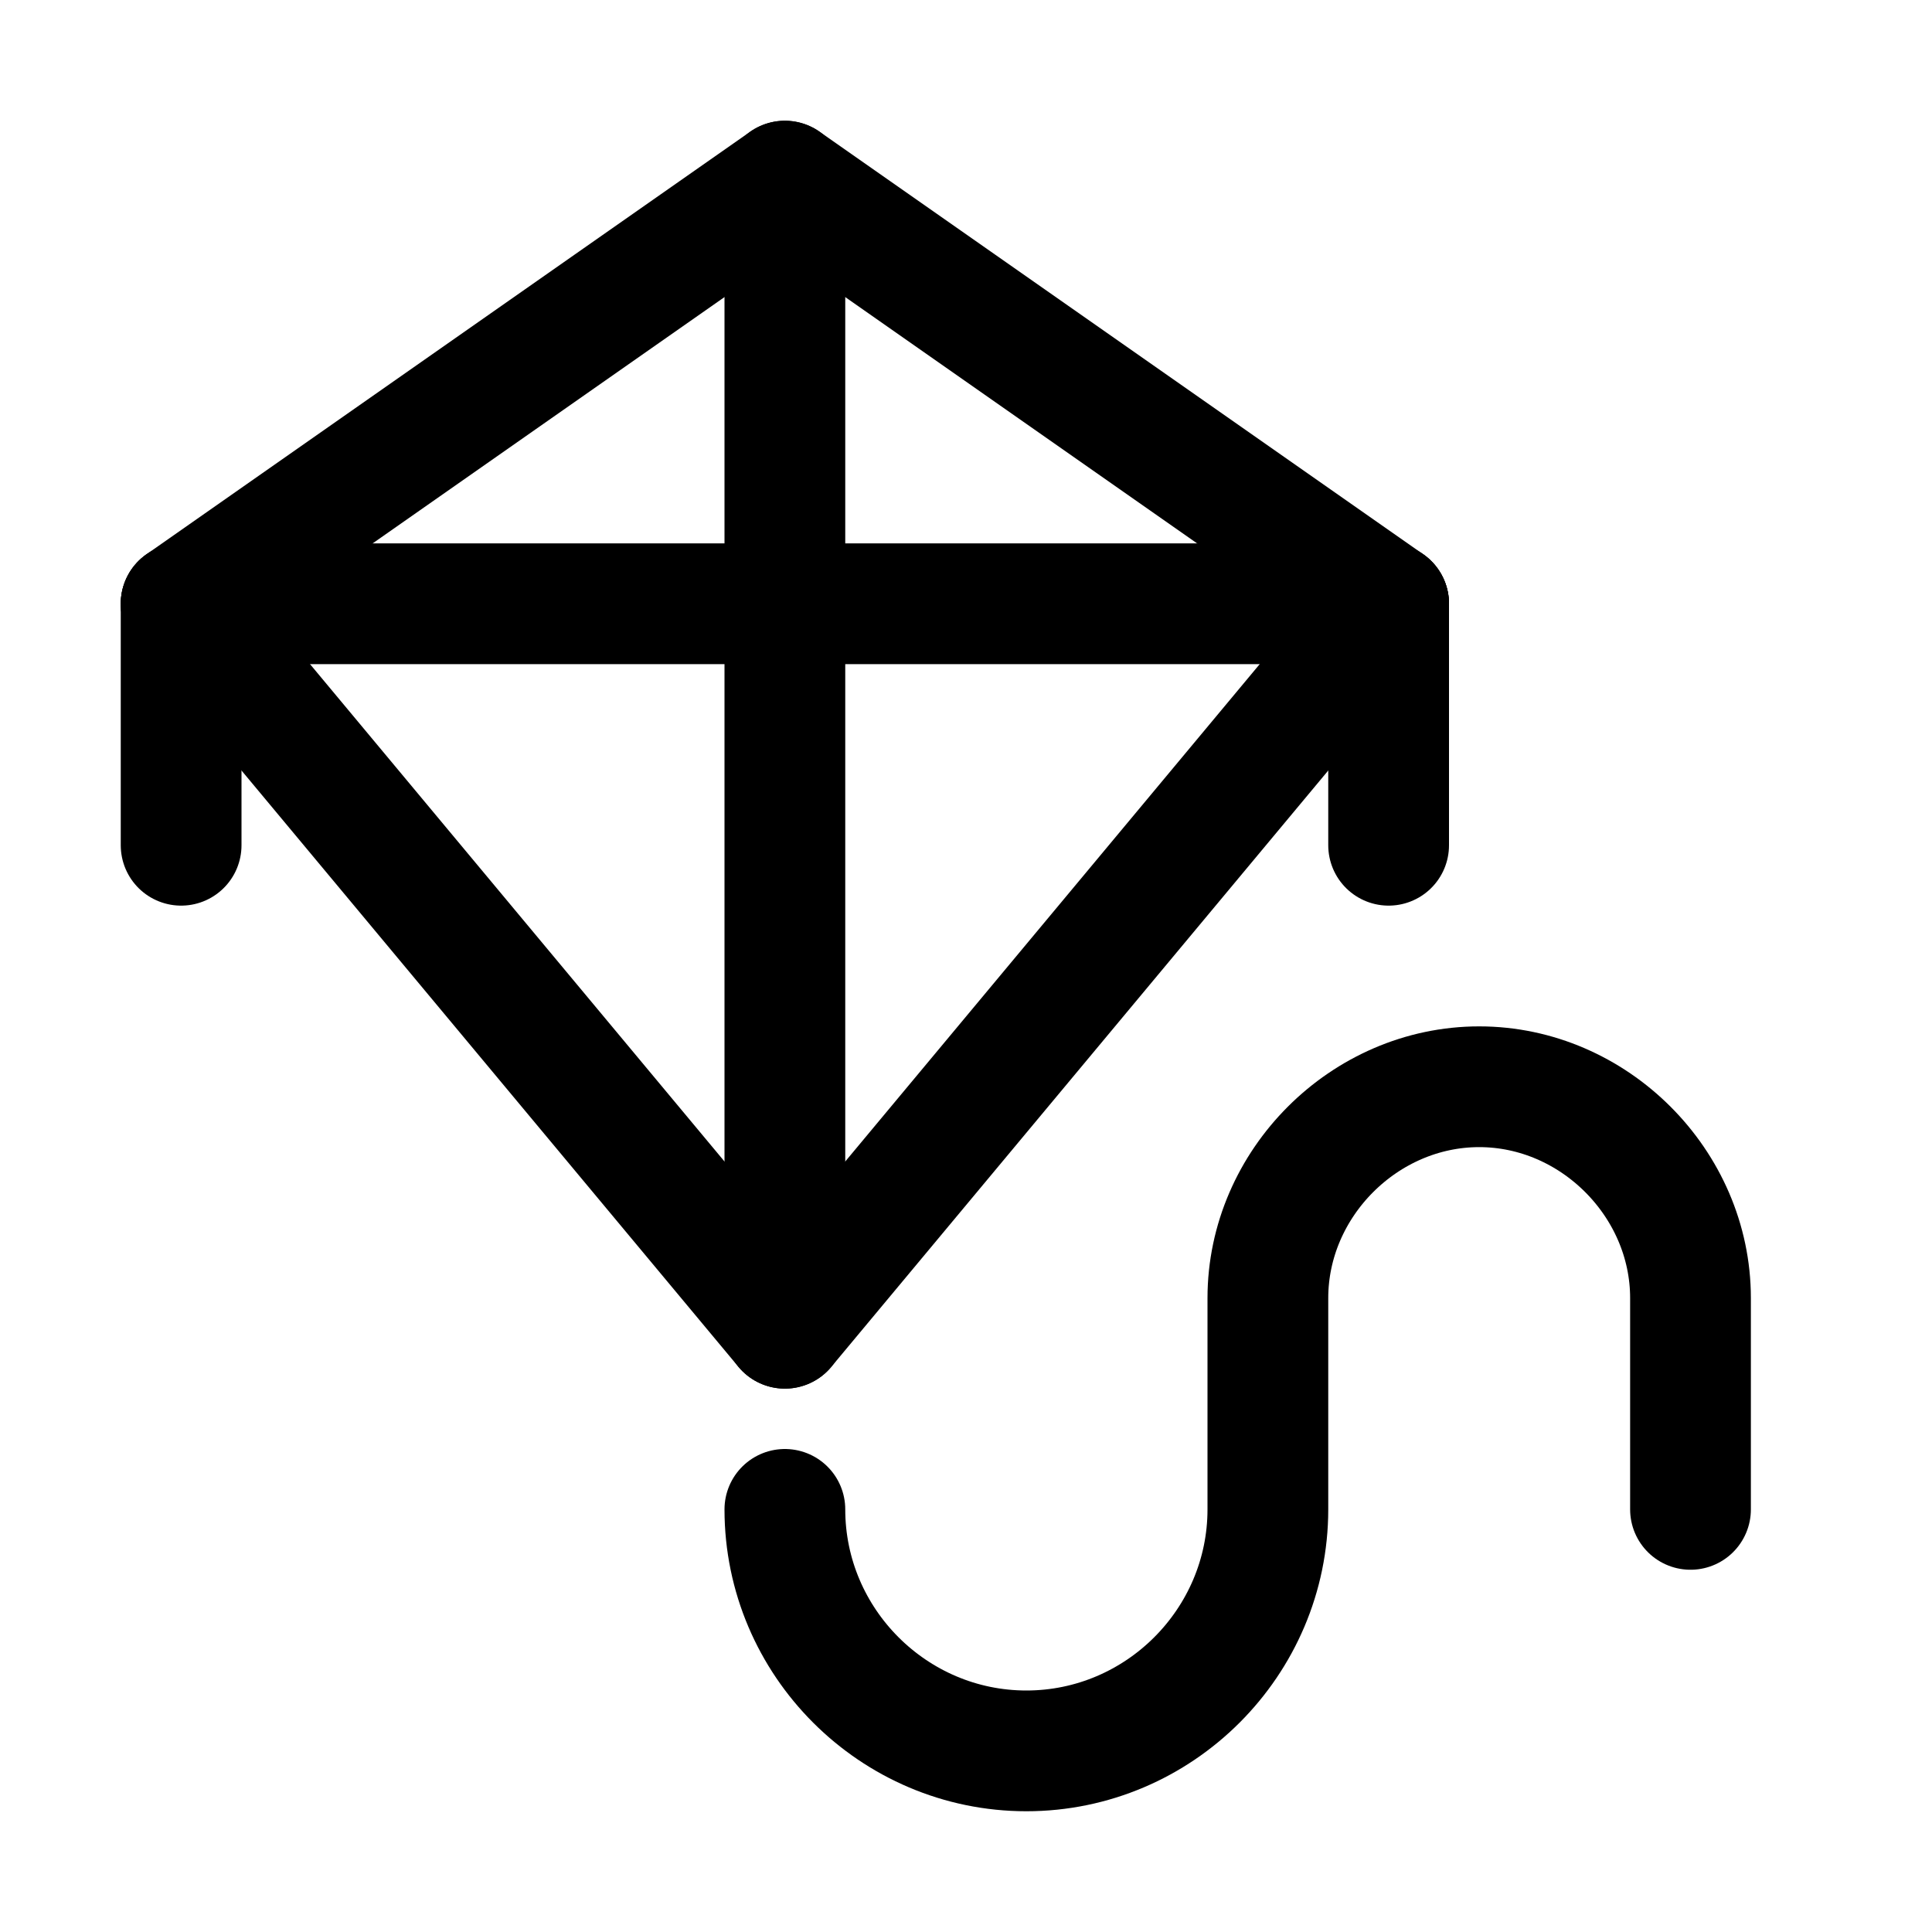
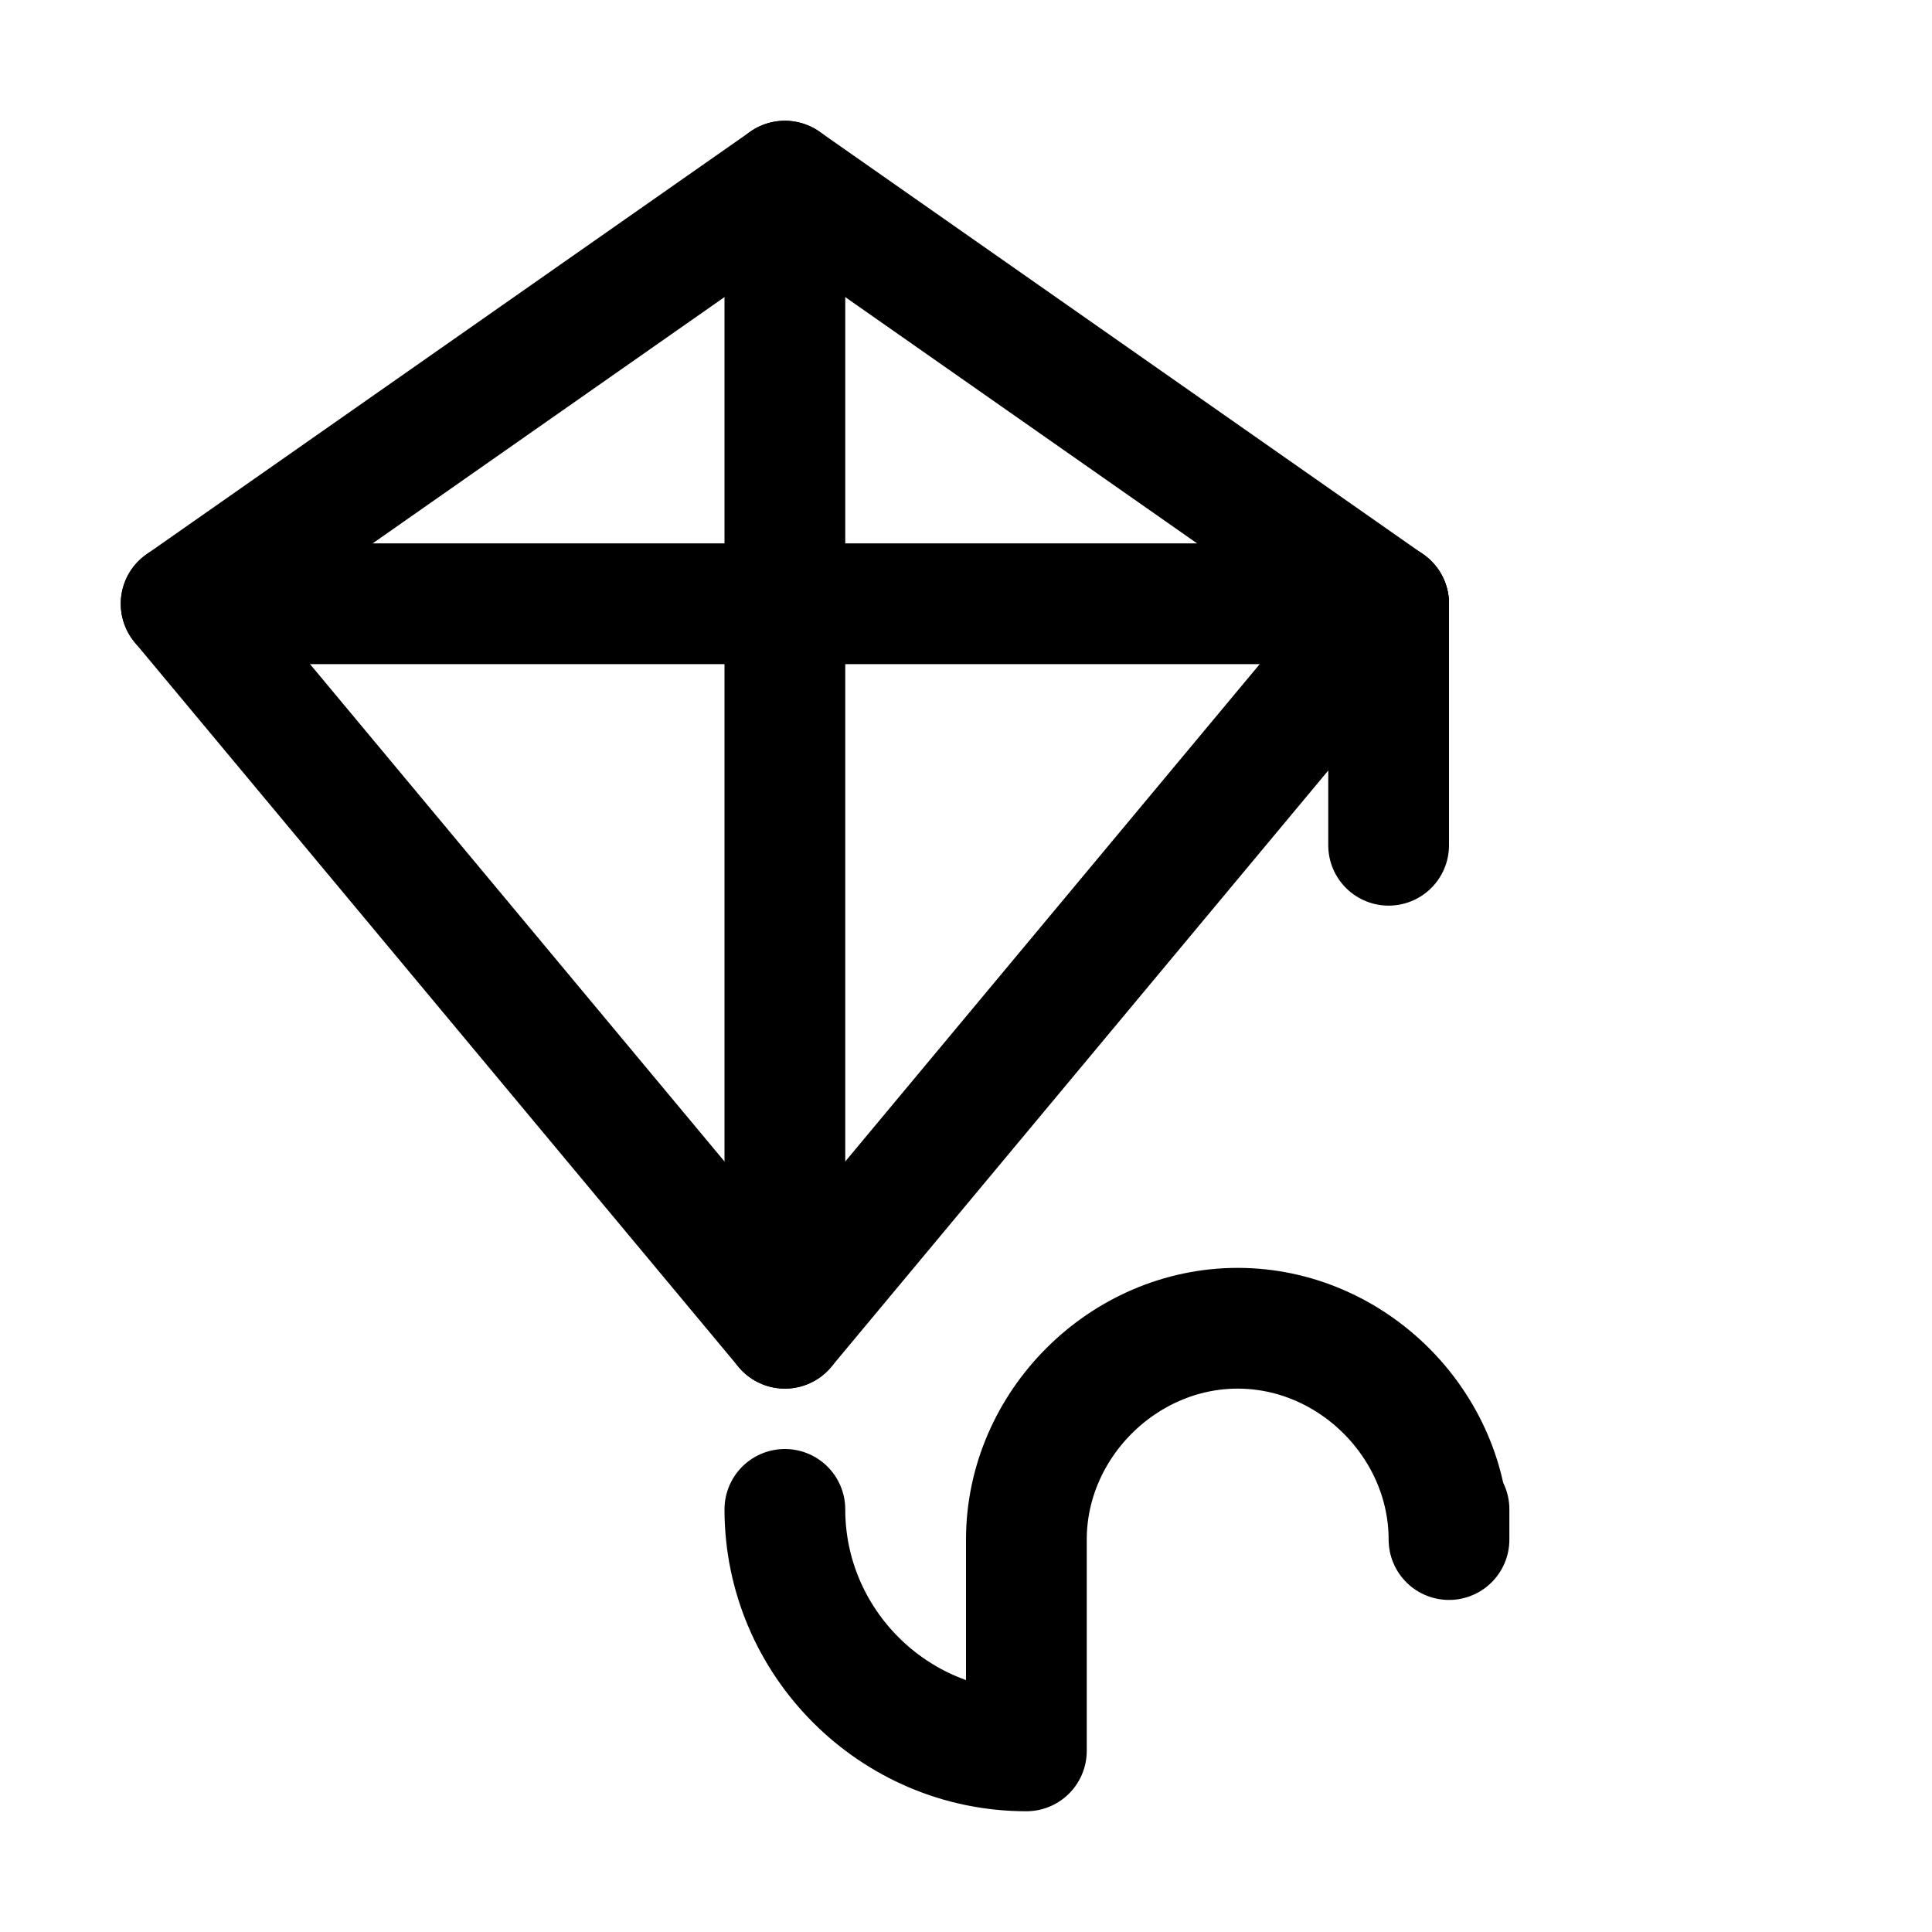
<svg xmlns="http://www.w3.org/2000/svg" version="1.1" id="Icons" viewBox="0 0 32 32" xml:space="preserve">
  <style type="text/css">
	.st0{fill:none;stroke:#000000;stroke-width:2;stroke-linecap:round;stroke-linejoin:round;stroke-miterlimit:10;}
	.st1{fill:none;stroke:#000000;stroke-width:2;stroke-linejoin:round;stroke-miterlimit:10;}
</style>
  <polygon class="st0" points="23,10 13,22 3,10 13,3 " />
-   <line class="st0" x1="3" y1="14" x2="3" y2="10" />
  <line class="st0" x1="23" y1="14" x2="23" y2="10" />
  <line class="st0" x1="13" y1="3" x2="13" y2="22" />
  <line class="st0" x1="3" y1="10" x2="23" y2="10" />
-   <path class="st0" d="M13,25L13,25c0,2.2,1.8,4,4,4h0c2.2,0,4-1.8,4-4v-3.5c0-1.9,1.6-3.5,3.5-3.5h0c1.9,0,3.5,1.6,3.5,3.5V25" />
+   <path class="st0" d="M13,25L13,25c0,2.2,1.8,4,4,4h0v-3.5c0-1.9,1.6-3.5,3.5-3.5h0c1.9,0,3.5,1.6,3.5,3.5V25" />
</svg>